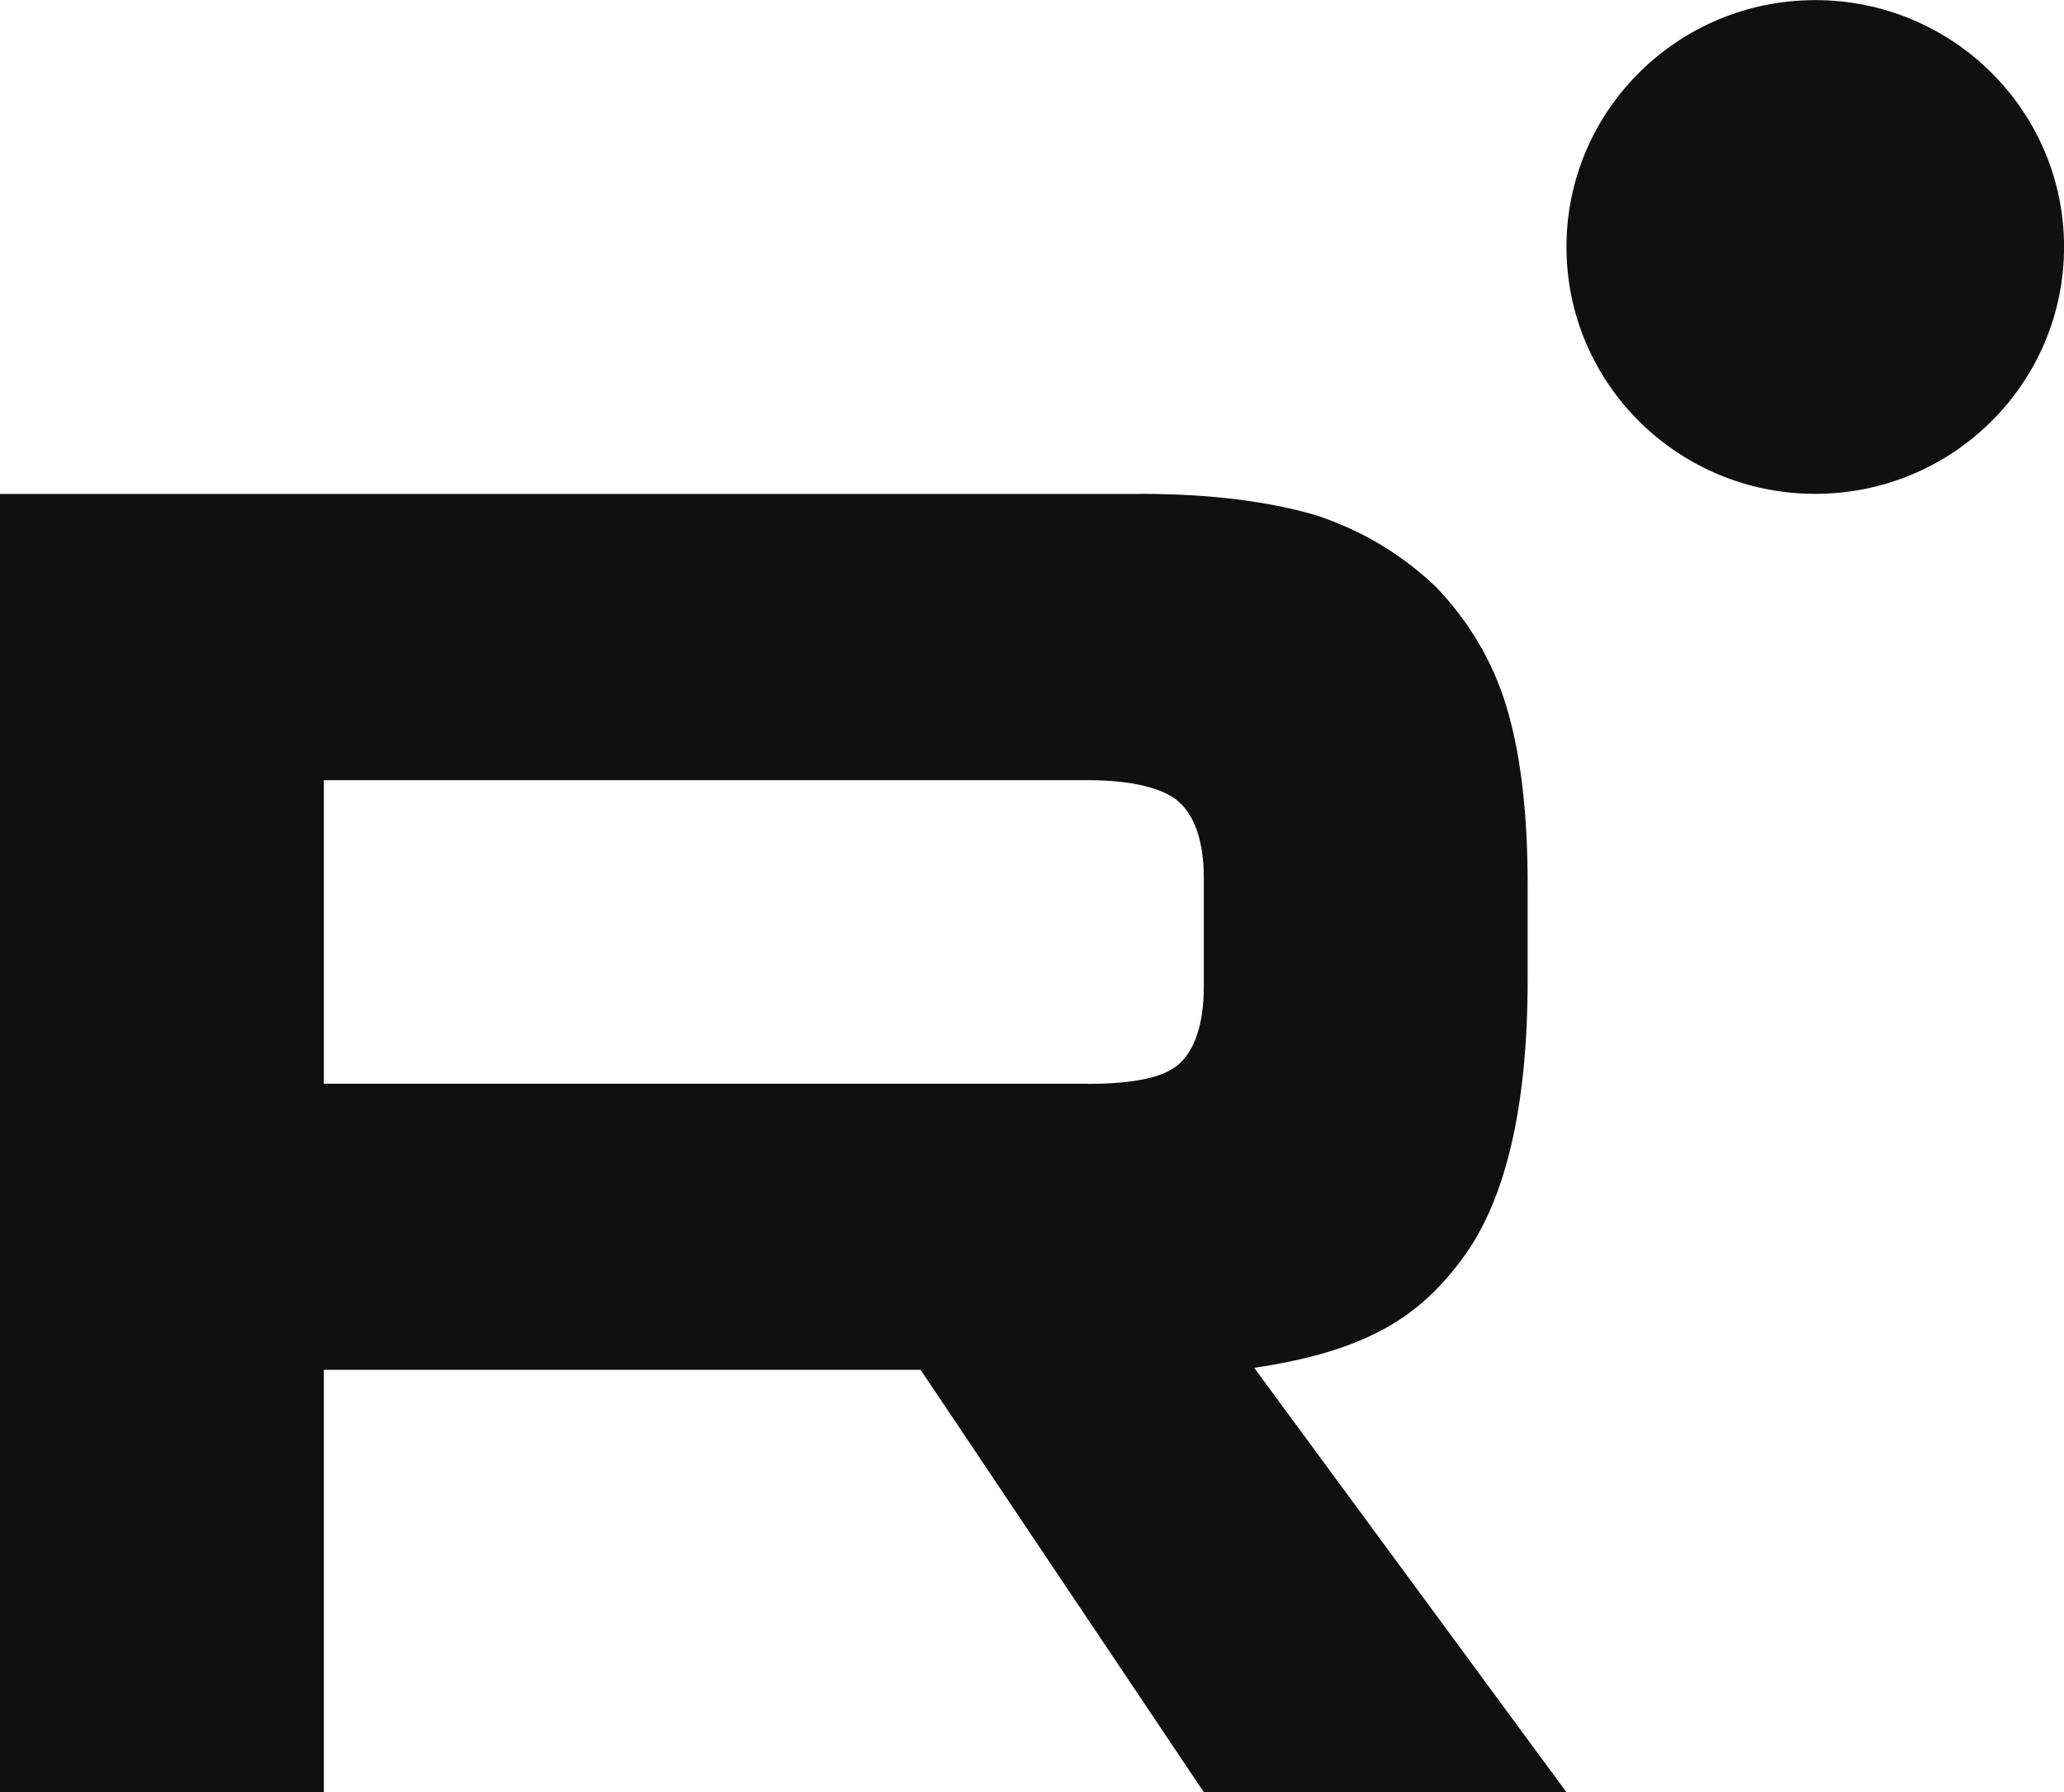
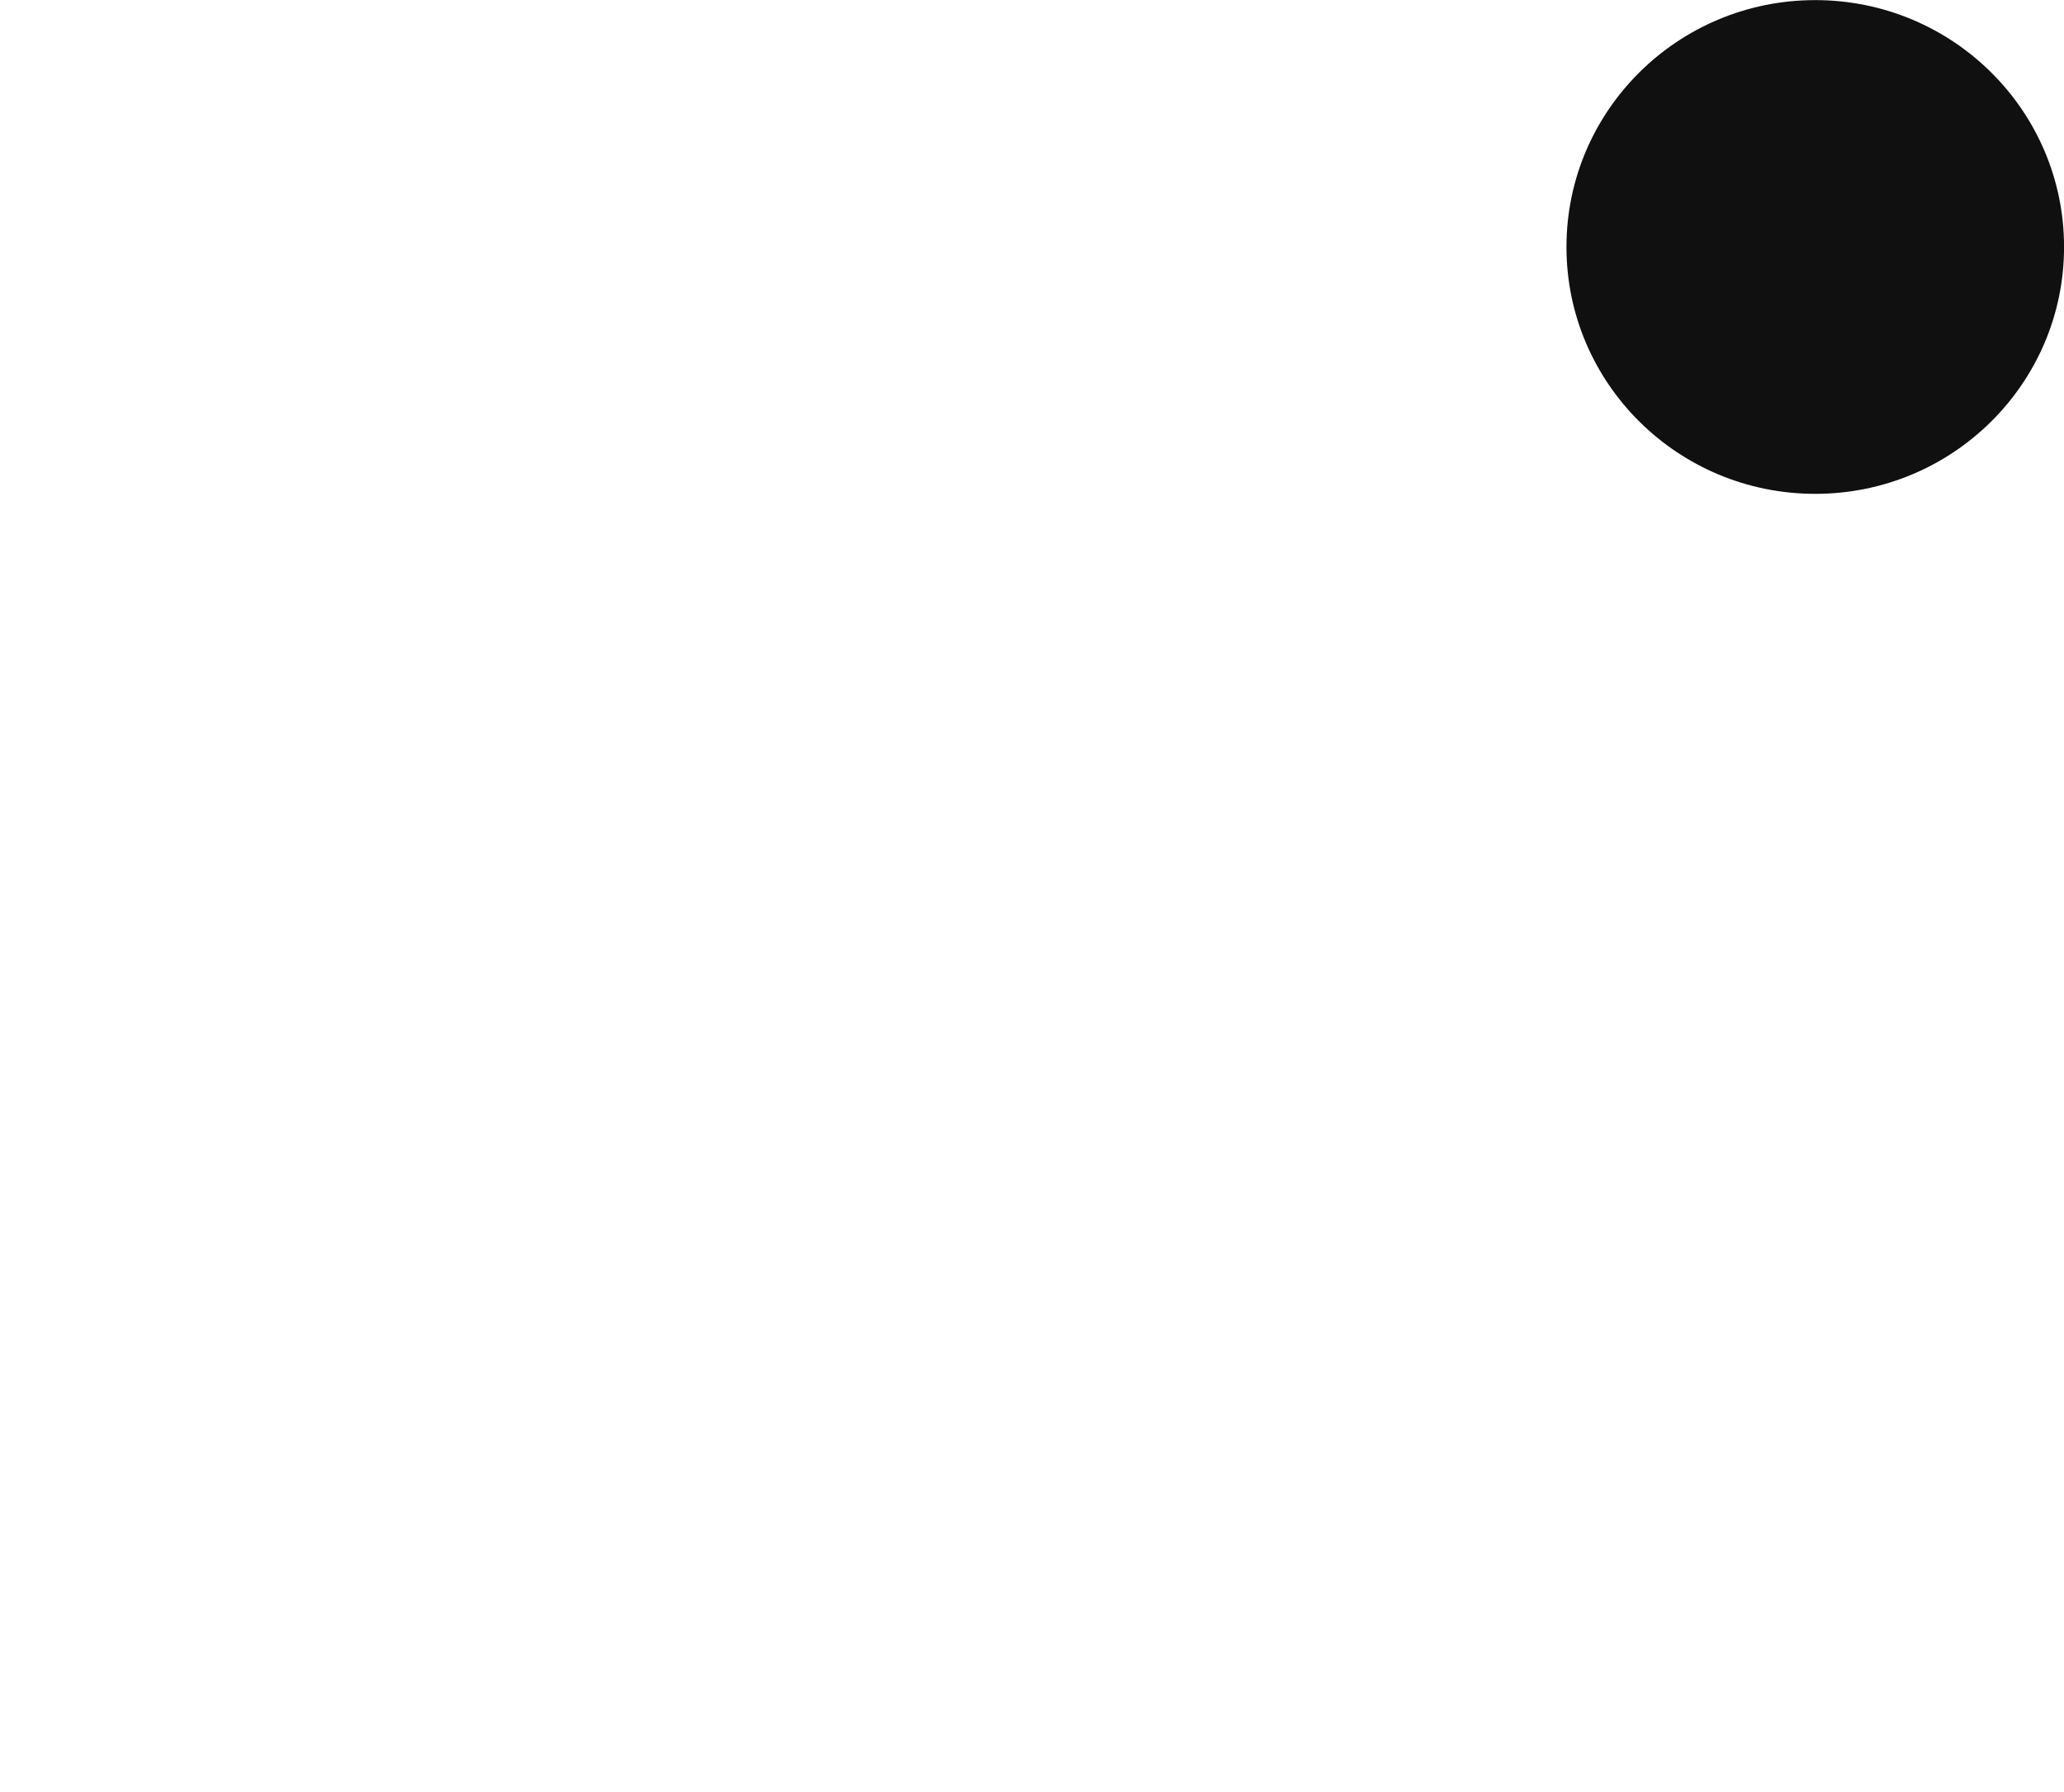
<svg xmlns="http://www.w3.org/2000/svg" width="38" height="33" viewBox="0 0 38 33" fill="none">
  <g clip-path="url(#clip0_24_135)">
-     <path d="M20.02 19.957H5.962V14.367H20.02C20.841 14.367 21.412 14.51 21.699 14.762C21.985 15.013 22.163 15.479 22.163 16.159V18.166C22.163 18.883 21.985 19.349 21.699 19.6C21.412 19.852 20.841 19.959 20.02 19.959V19.957ZM20.985 9.096H0V33.002H5.962V25.225H16.949L22.163 33.002H28.839L23.091 25.188C25.21 24.873 26.162 24.22 26.947 23.145C27.732 22.069 28.125 20.35 28.125 18.055V16.262C28.125 14.901 27.982 13.826 27.732 13.001C27.481 12.177 27.054 11.46 26.446 10.816C25.805 10.206 25.091 9.777 24.233 9.489C23.375 9.238 22.304 9.094 20.985 9.094V9.096Z" fill="#101010" />
    <path d="M33.42 9.094C35.95 9.094 38.001 7.059 38.001 4.548C38.001 2.038 35.95 0.002 33.42 0.002C30.891 0.002 28.84 2.038 28.84 4.548C28.84 7.059 30.891 9.094 33.42 9.094Z" fill="#101010" />
  </g>
  <defs>
    <clipPath id="clip0_24_135">
      <rect width="38" height="33" fill="white" transform="translate(0 0.002)" />
    </clipPath>
  </defs>
</svg>